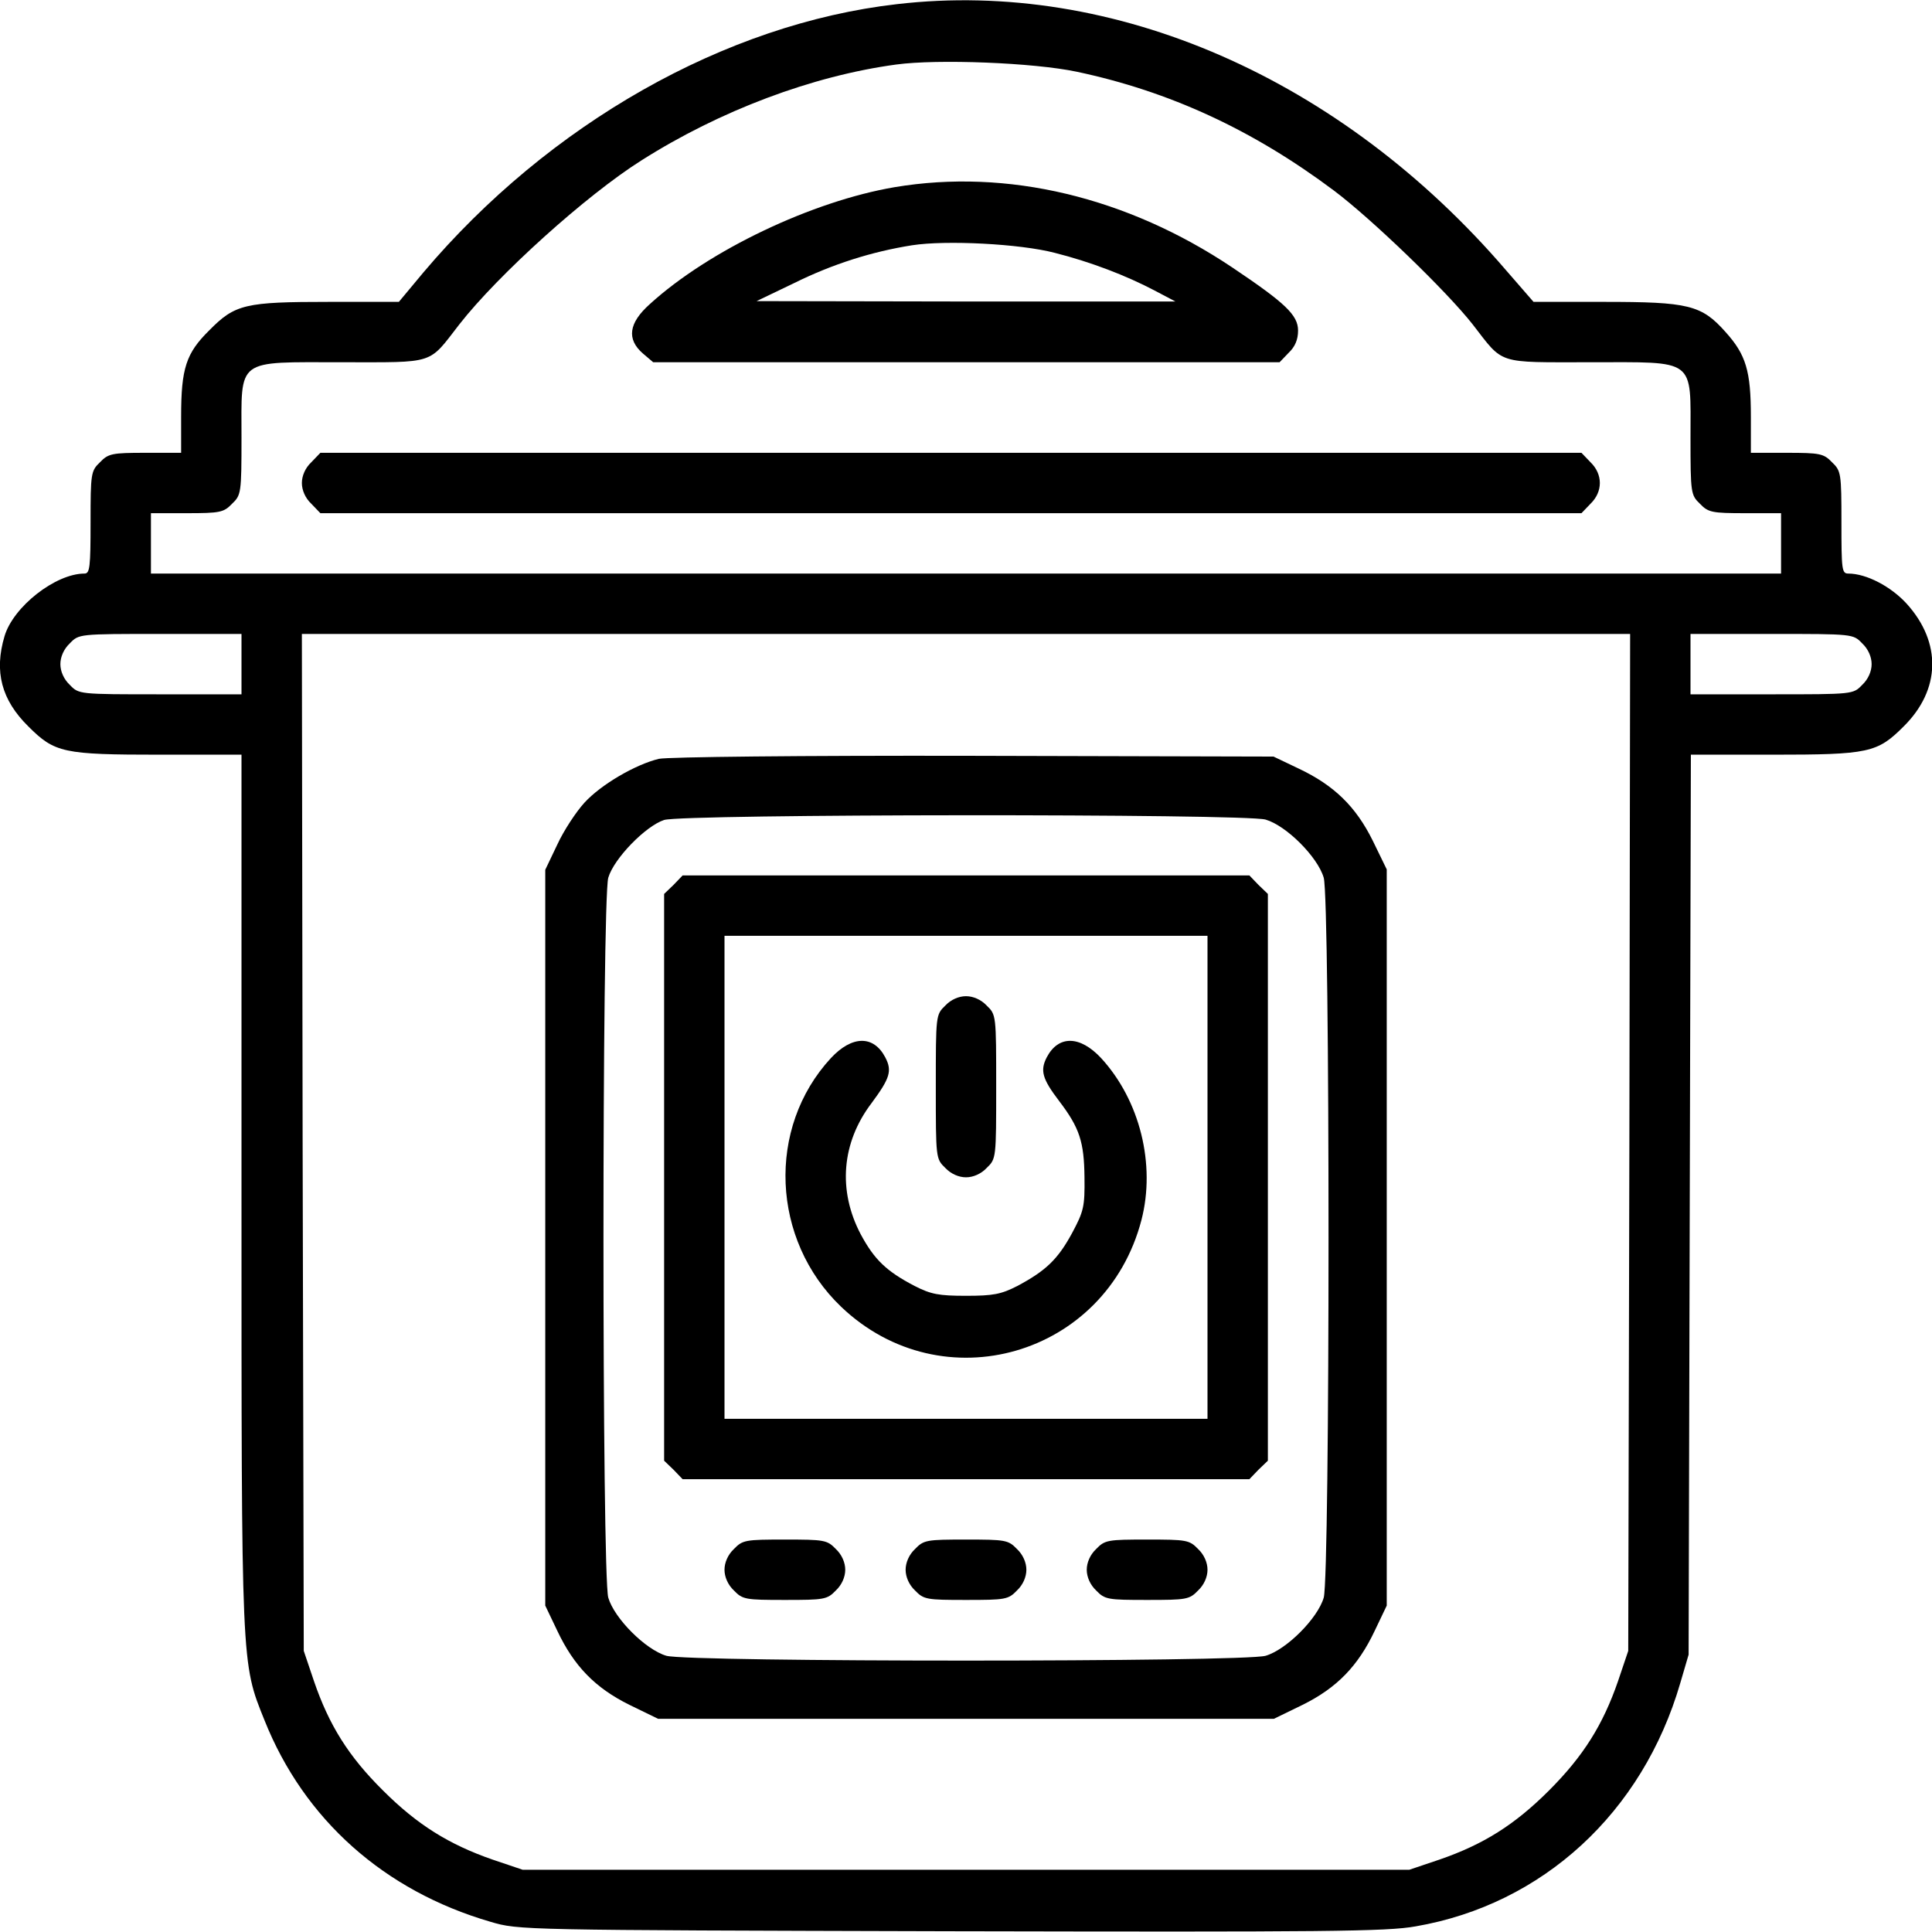
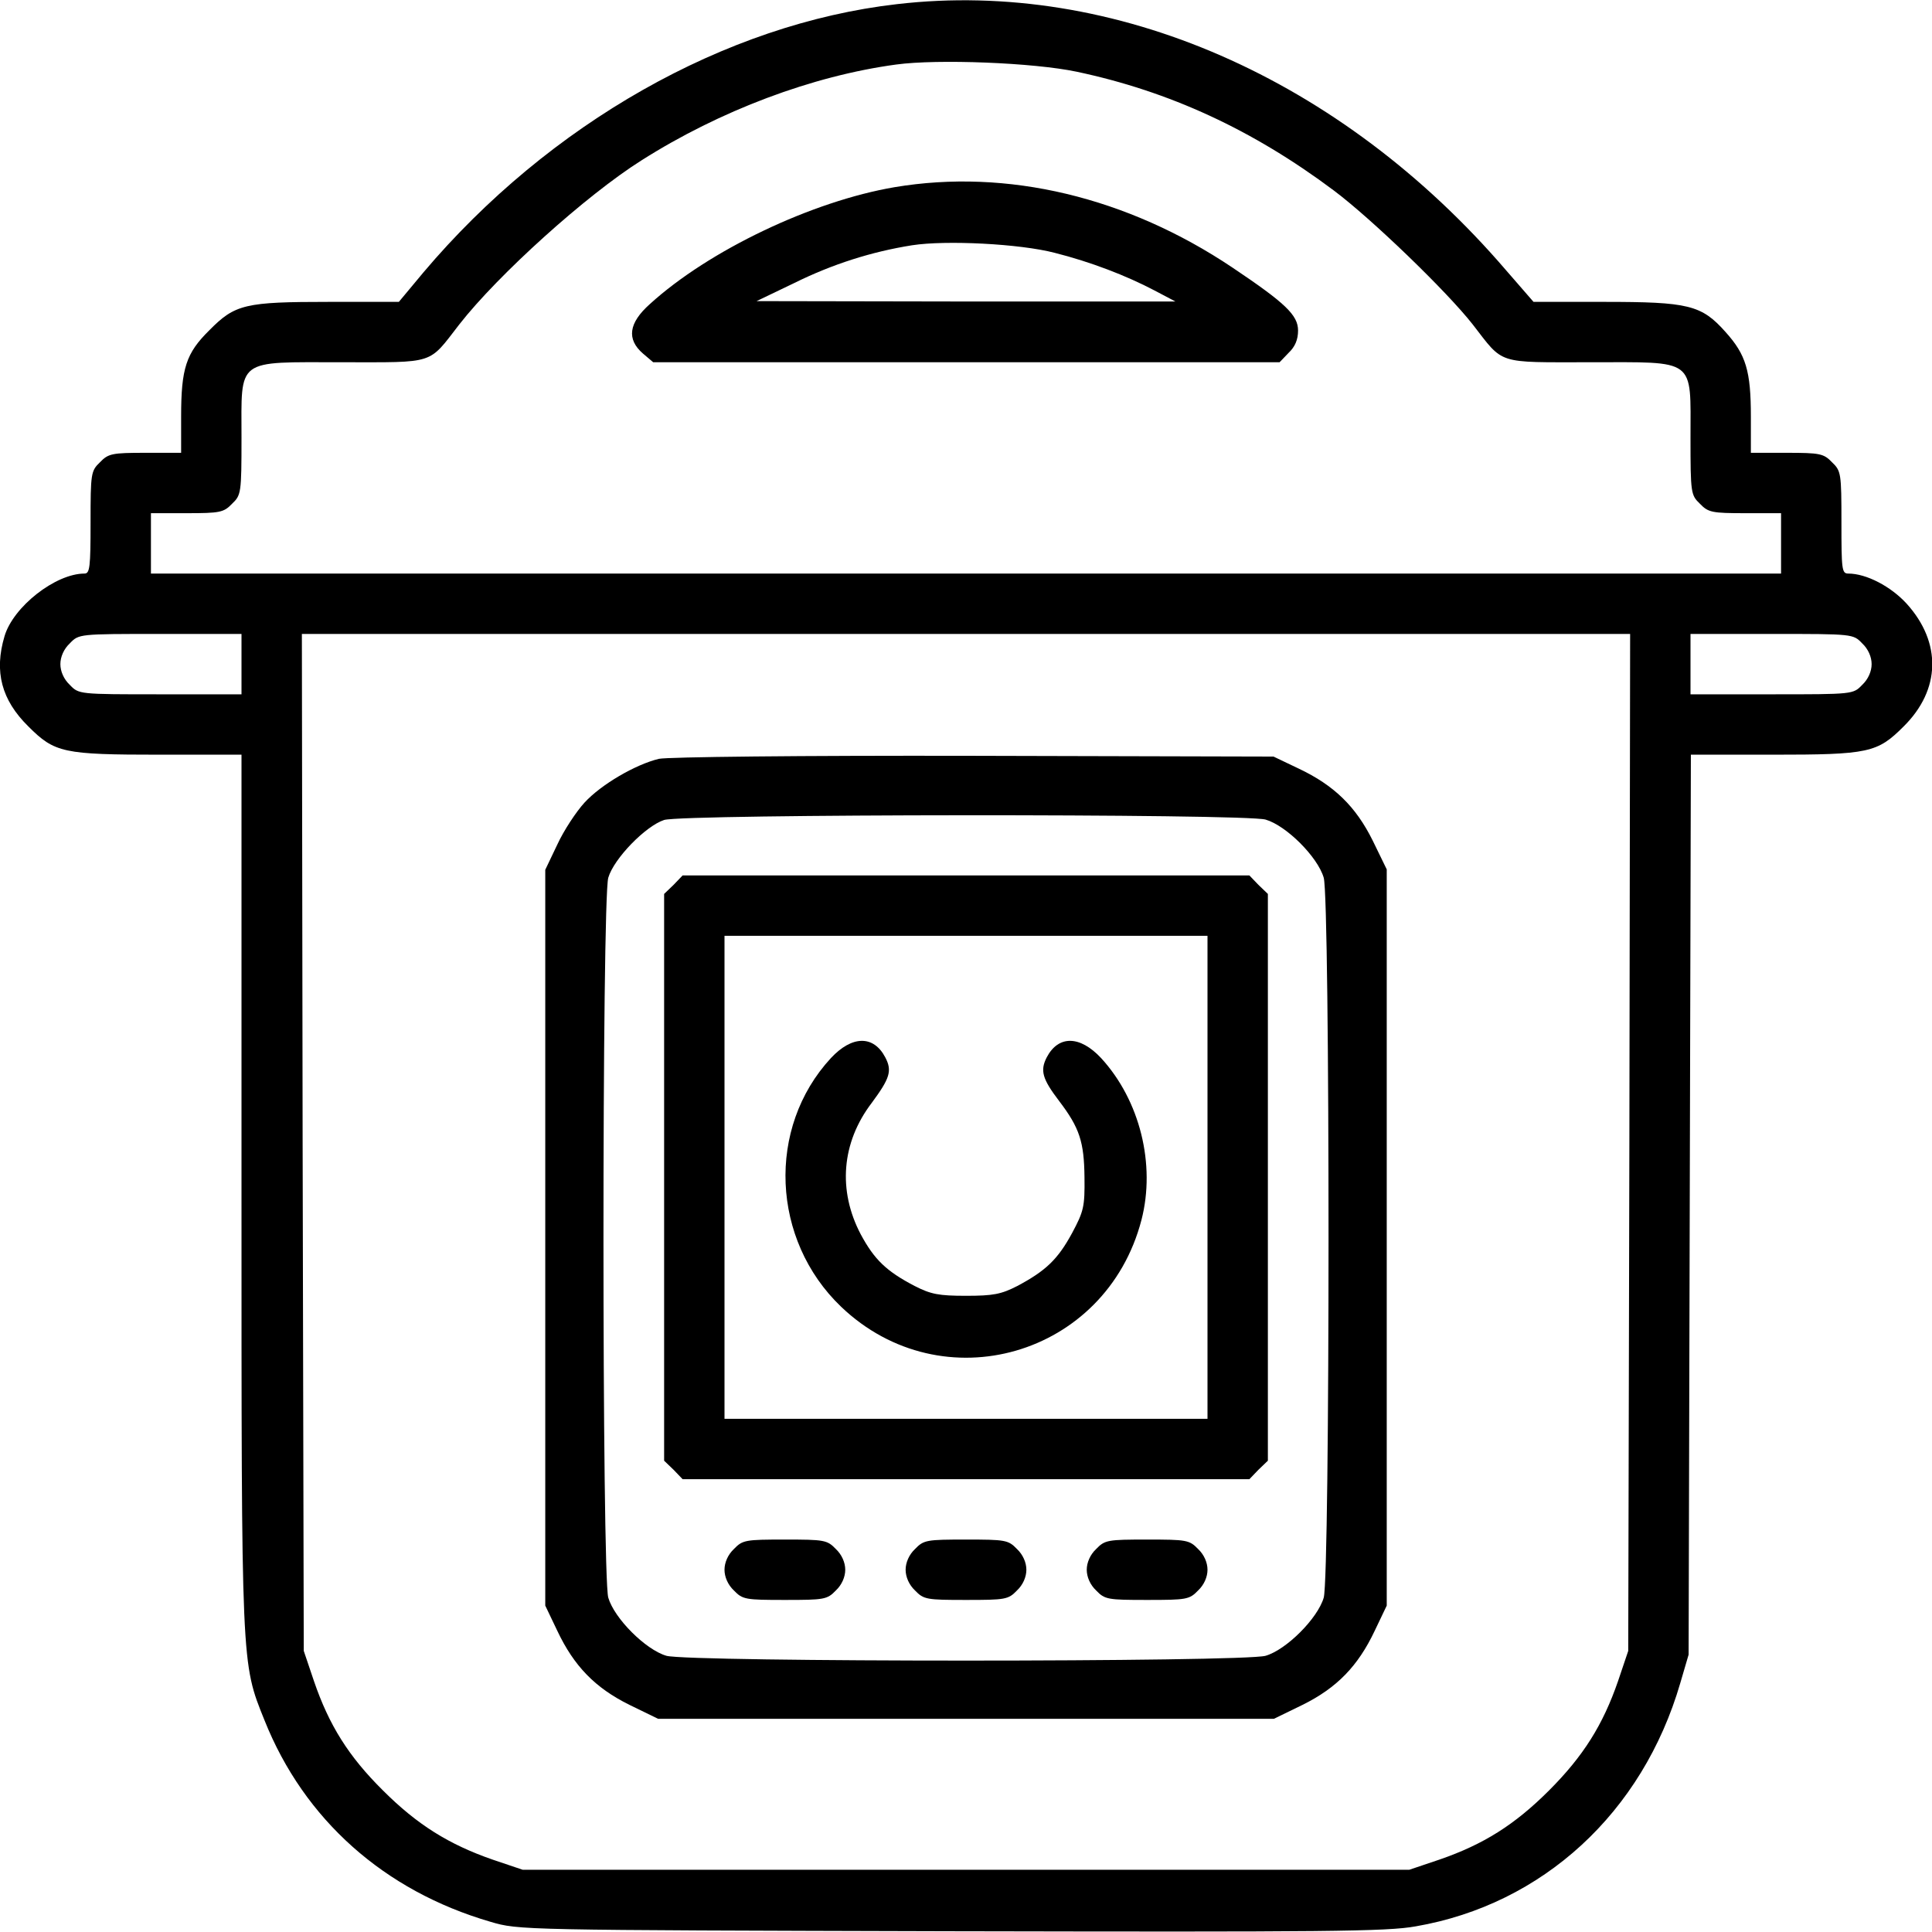
<svg xmlns="http://www.w3.org/2000/svg" version="1.0" width="512pt" height="512pt" viewBox="0 0 512 512" preserveAspectRatio="xMidYMid meet">
  <g transform="translate(0,512) scale(0.1,-0.1)" fill="#000000" stroke="none">
    <path d="M2377 5109 c-455 -52 -922 -317 -1255 -711 l-65 -78 -185 0 c-222 0 -249 -6 -317 -75 -62 -61 -75 -101 -75 -229 l0 -96 -95 0 c-88 0 -98 -2 -120 -25 -24 -23 -25 -29 -25 -160 0 -118 -2 -135 -16 -135 -77 0 -189 -88 -212 -166 -28 -94 -8 -169 63 -239 70 -70 92 -75 349 -75 l216 0 0 -1154 c0 -1269 -1 -1251 61 -1405 105 -263 317 -452 599 -534 75 -22 76 -22 1219 -25 995 -2 1156 -1 1233 13 336 58 601 301 701 645 l22 75 3 1193 3 1192 216 0 c256 0 278 5 348 75 98 97 101 222 8 325 -42 46 -107 80 -155 80 -17 0 -18 11 -18 135 0 131 -1 137 -25 160 -22 23 -32 25 -120 25 l-95 0 0 96 c0 121 -13 164 -67 224 -64 72 -98 80 -323 80 l-186 0 -73 84 c-437 509 -1039 772 -1614 705z m476 -179 c246 -52 467 -154 682 -315 100 -75 300 -268 368 -355 83 -107 61 -100 310 -100 284 0 267 13 267 -200 0 -147 1 -152 25 -175 22 -23 32 -25 120 -25 l95 0 0 -80 0 -80 -2160 0 -2160 0 0 80 0 80 95 0 c88 0 98 2 120 25 24 23 25 28 25 175 0 213 -17 200 267 200 249 0 227 -7 310 100 103 132 337 343 483 435 208 132 453 224 675 254 110 15 364 5 478 -19z m-2213 -1570 l0 -80 -215 0 c-216 0 -216 0 -240 25 -16 15 -25 36 -25 55 0 19 9 40 25 55 24 25 24 25 240 25 l215 0 0 -80z m3678 -1267 l-3 -1348 -27 -80 c-40 -116 -92 -199 -183 -290 -91 -91 -174 -143 -290 -183 l-80 -27 -1175 0 -1175 0 -80 27 c-115 40 -199 92 -290 183 -91 90 -143 173 -183 290 l-27 80 -3 1348 -2 1347 1760 0 1760 0 -2 -1347z m617 1322 c16 -15 25 -36 25 -55 0 -19 -9 -40 -25 -55 -24 -25 -24 -25 -240 -25 l-215 0 0 80 0 80 215 0 c216 0 216 0 240 -25z" />
    <path d="M2371 4624 c-218 -37 -492 -167 -649 -310 -56 -50 -62 -93 -18 -131 l27 -23 830 0 830 0 24 25 c17 16 25 35 25 59 0 41 -34 73 -174 167 -279 187 -597 263 -895 213z m424 -174 c95 -24 189 -60 265 -100 l55 -29 -555 0 -555 1 100 48 c101 50 205 83 312 100 90 14 286 4 378 -20z" />
-     <path d="M825 3895 c-16 -15 -25 -36 -25 -55 0 -19 9 -40 25 -55 l24 -25 1671 0 1671 0 24 25 c33 32 33 78 0 110 l-24 25 -1671 0 -1671 0 -24 -25z" />
    <path d="M1746 3109 c-62 -15 -153 -68 -197 -116 -22 -24 -55 -74 -72 -111 l-32 -67 0 -975 0 -975 32 -67 c44 -93 100 -151 191 -196 l76 -37 816 0 816 0 76 37 c91 45 147 103 191 196 l32 67 0 976 0 975 -37 76 c-45 91 -103 147 -196 191 l-67 32 -795 2 c-459 1 -811 -3 -834 -8z m1608 -161 c55 -16 138 -99 154 -154 17 -59 17 -1849 0 -1908 -16 -55 -99 -138 -154 -154 -59 -17 -1529 -17 -1588 0 -55 16 -138 99 -154 154 -17 59 -17 1849 0 1908 15 51 99 137 148 153 52 16 1538 17 1594 1z" />
    <path d="M1785 2775 l-25 -24 0 -751 0 -751 25 -24 24 -25 751 0 751 0 24 25 25 24 0 751 0 751 -25 24 -24 25 -751 0 -751 0 -24 -25z m1415 -775 l0 -640 -640 0 -640 0 0 640 0 640 640 0 640 0 0 -640z" />
-     <path d="M2505 2455 c-25 -24 -25 -26 -25 -215 0 -189 0 -191 25 -215 15 -16 36 -25 55 -25 19 0 40 9 55 25 25 24 25 26 25 215 0 189 0 191 -25 215 -15 16 -36 25 -55 25 -19 0 -40 -9 -55 -25z" />
    <path d="M2202 2316 c-171 -185 -158 -482 27 -659 268 -256 702 -131 796 230 38 147 -4 317 -107 429 -56 60 -113 61 -144 2 -18 -35 -12 -57 33 -116 54 -71 66 -108 67 -202 1 -78 -2 -90 -33 -148 -38 -70 -70 -100 -145 -140 -43 -22 -64 -26 -136 -26 -72 0 -93 4 -136 26 -75 39 -107 70 -143 137 -61 116 -51 243 29 348 48 65 55 85 36 121 -31 59 -88 58 -144 -2z" />
    <path d="M1945 1015 c-16 -15 -25 -36 -25 -55 0 -19 9 -40 25 -55 23 -24 31 -25 135 -25 104 0 112 1 135 25 16 15 25 36 25 55 0 19 -9 40 -25 55 -23 24 -31 25 -135 25 -104 0 -112 -1 -135 -25z" />
    <path d="M2425 1015 c-16 -15 -25 -36 -25 -55 0 -19 9 -40 25 -55 23 -24 31 -25 135 -25 104 0 112 1 135 25 16 15 25 36 25 55 0 19 -9 40 -25 55 -23 24 -31 25 -135 25 -104 0 -112 -1 -135 -25z" />
    <path d="M2905 1015 c-16 -15 -25 -36 -25 -55 0 -19 9 -40 25 -55 23 -24 31 -25 135 -25 104 0 112 1 135 25 16 15 25 36 25 55 0 19 -9 40 -25 55 -23 24 -31 25 -135 25 -104 0 -112 -1 -135 -25z" />
  </g>
</svg>